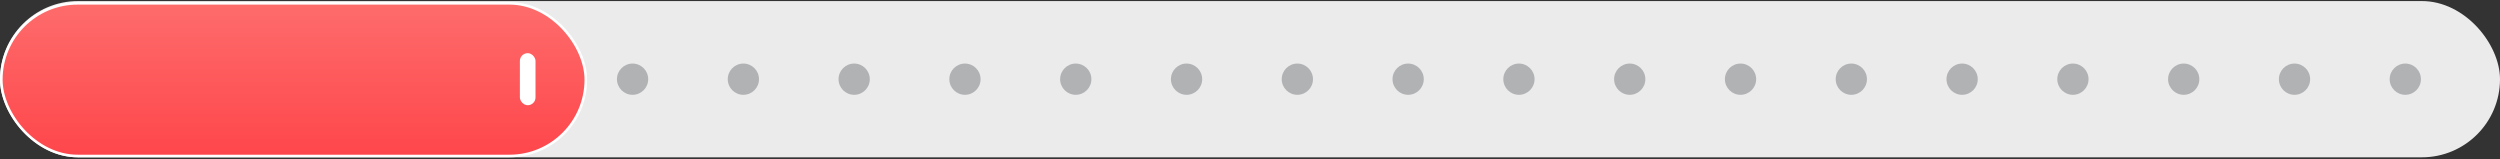
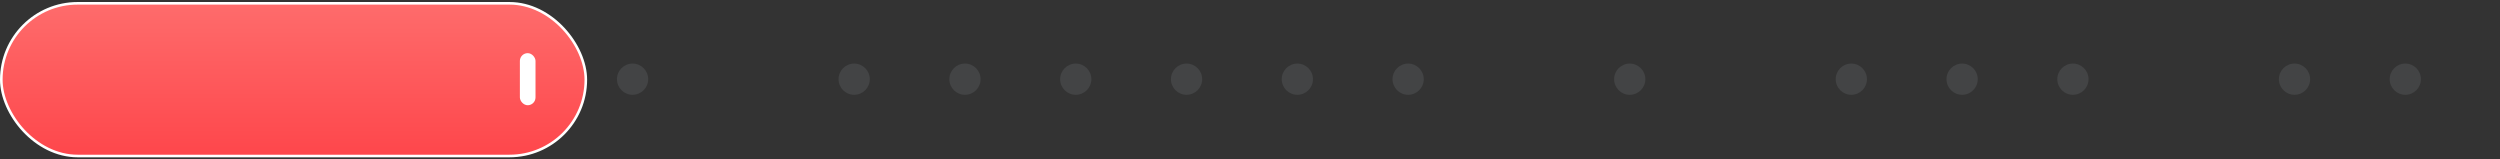
<svg xmlns="http://www.w3.org/2000/svg" width="660" height="42" viewBox="0 0 660 42" fill="none">
  <rect x="0" y="0" width="660" height="42" fill="#333333" stroke="none" />
-   <rect y="0.281" width="660" height="41.25" rx="20.625" fill="#EBEBEC" />
  <rect x="0.344" y="0.875" width="154.312" height="40.312" rx="20.156" fill="url(#paint0_linear_25445_5408)" stroke="white" stroke-width="0.688" />
  <rect x="137.25" y="14.031" width="4.125" height="13.75" rx="2.062" fill="white" />
  <circle opacity="0.4" cx="167" cy="20.906" r="4.125" fill="#5A5D61" />
-   <circle opacity="0.4" cx="196.25" cy="20.906" r="4.125" fill="#5A5D61" />
  <circle opacity="0.4" cx="225.5" cy="20.906" r="4.125" fill="#5A5D61" />
  <circle opacity="0.4" cx="254.75" cy="20.906" r="4.125" fill="#5A5D61" />
  <circle opacity="0.4" cx="284" cy="20.906" r="4.125" fill="#5A5D61" />
  <circle opacity="0.4" cx="313.25" cy="20.906" r="4.125" fill="#5A5D61" />
  <circle opacity="0.4" cx="342.5" cy="20.906" r="4.125" fill="#5A5D61" />
  <circle opacity="0.4" cx="371.75" cy="20.906" r="4.125" fill="#5A5D61" />
-   <circle opacity="0.4" cx="401" cy="20.906" r="4.125" fill="#5A5D61" />
  <circle opacity="0.4" cx="430.25" cy="20.906" r="4.125" fill="#5A5D61" />
-   <circle opacity="0.4" cx="459.5" cy="20.906" r="4.125" fill="#5A5D61" />
  <circle opacity="0.4" cx="488.75" cy="20.906" r="4.125" fill="#5A5D61" />
  <circle opacity="0.4" cx="518" cy="20.906" r="4.125" fill="#5A5D61" />
  <circle opacity="0.4" cx="547.25" cy="20.906" r="4.125" fill="#5A5D61" />
-   <circle opacity="0.4" cx="576.5" cy="20.906" r="4.125" fill="#5A5D61" />
  <circle opacity="0.4" cx="605.75" cy="20.906" r="4.125" fill="#5A5D61" />
  <circle opacity="0.4" cx="635" cy="20.906" r="4.125" fill="#5A5D61" />
  <defs>
    <linearGradient id="paint0_linear_25445_5408" x1="77.5" y1="0.531" x2="77.5" y2="41.531" gradientUnits="userSpaceOnUse">
      <stop stop-color="#FE6C6C" />
      <stop offset="1" stop-color="#FE464B" />
    </linearGradient>
  </defs>
</svg>